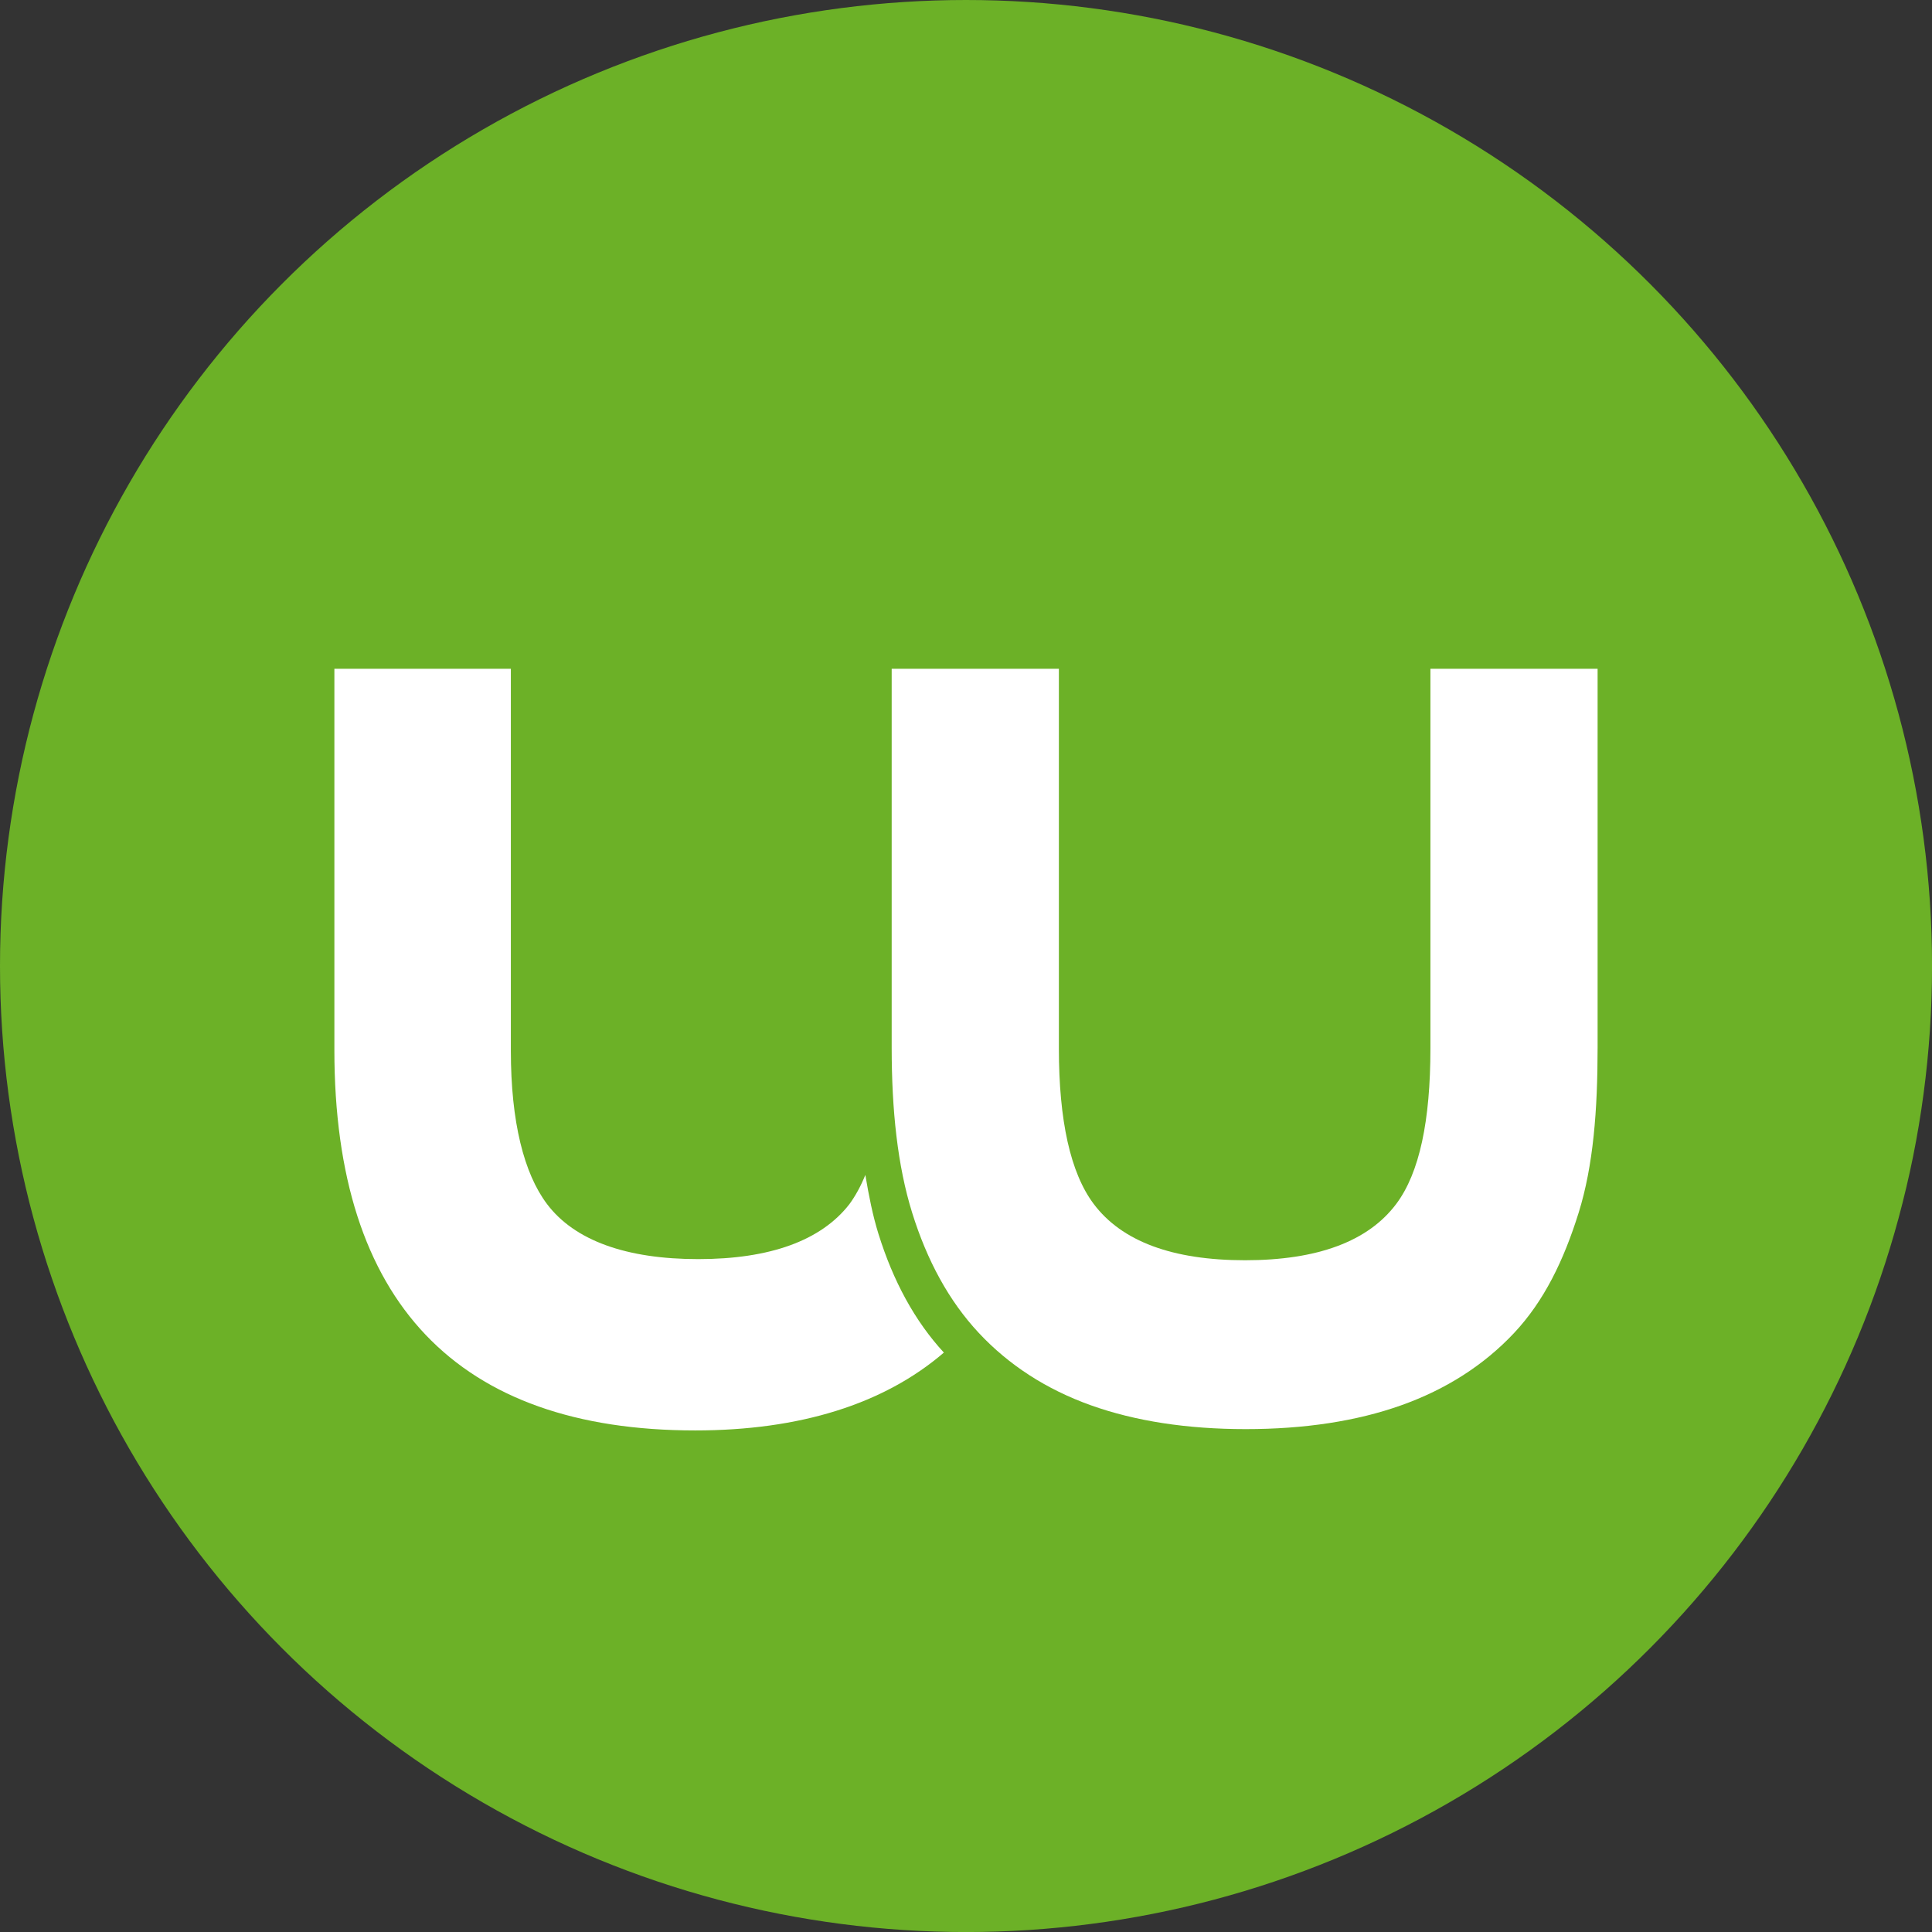
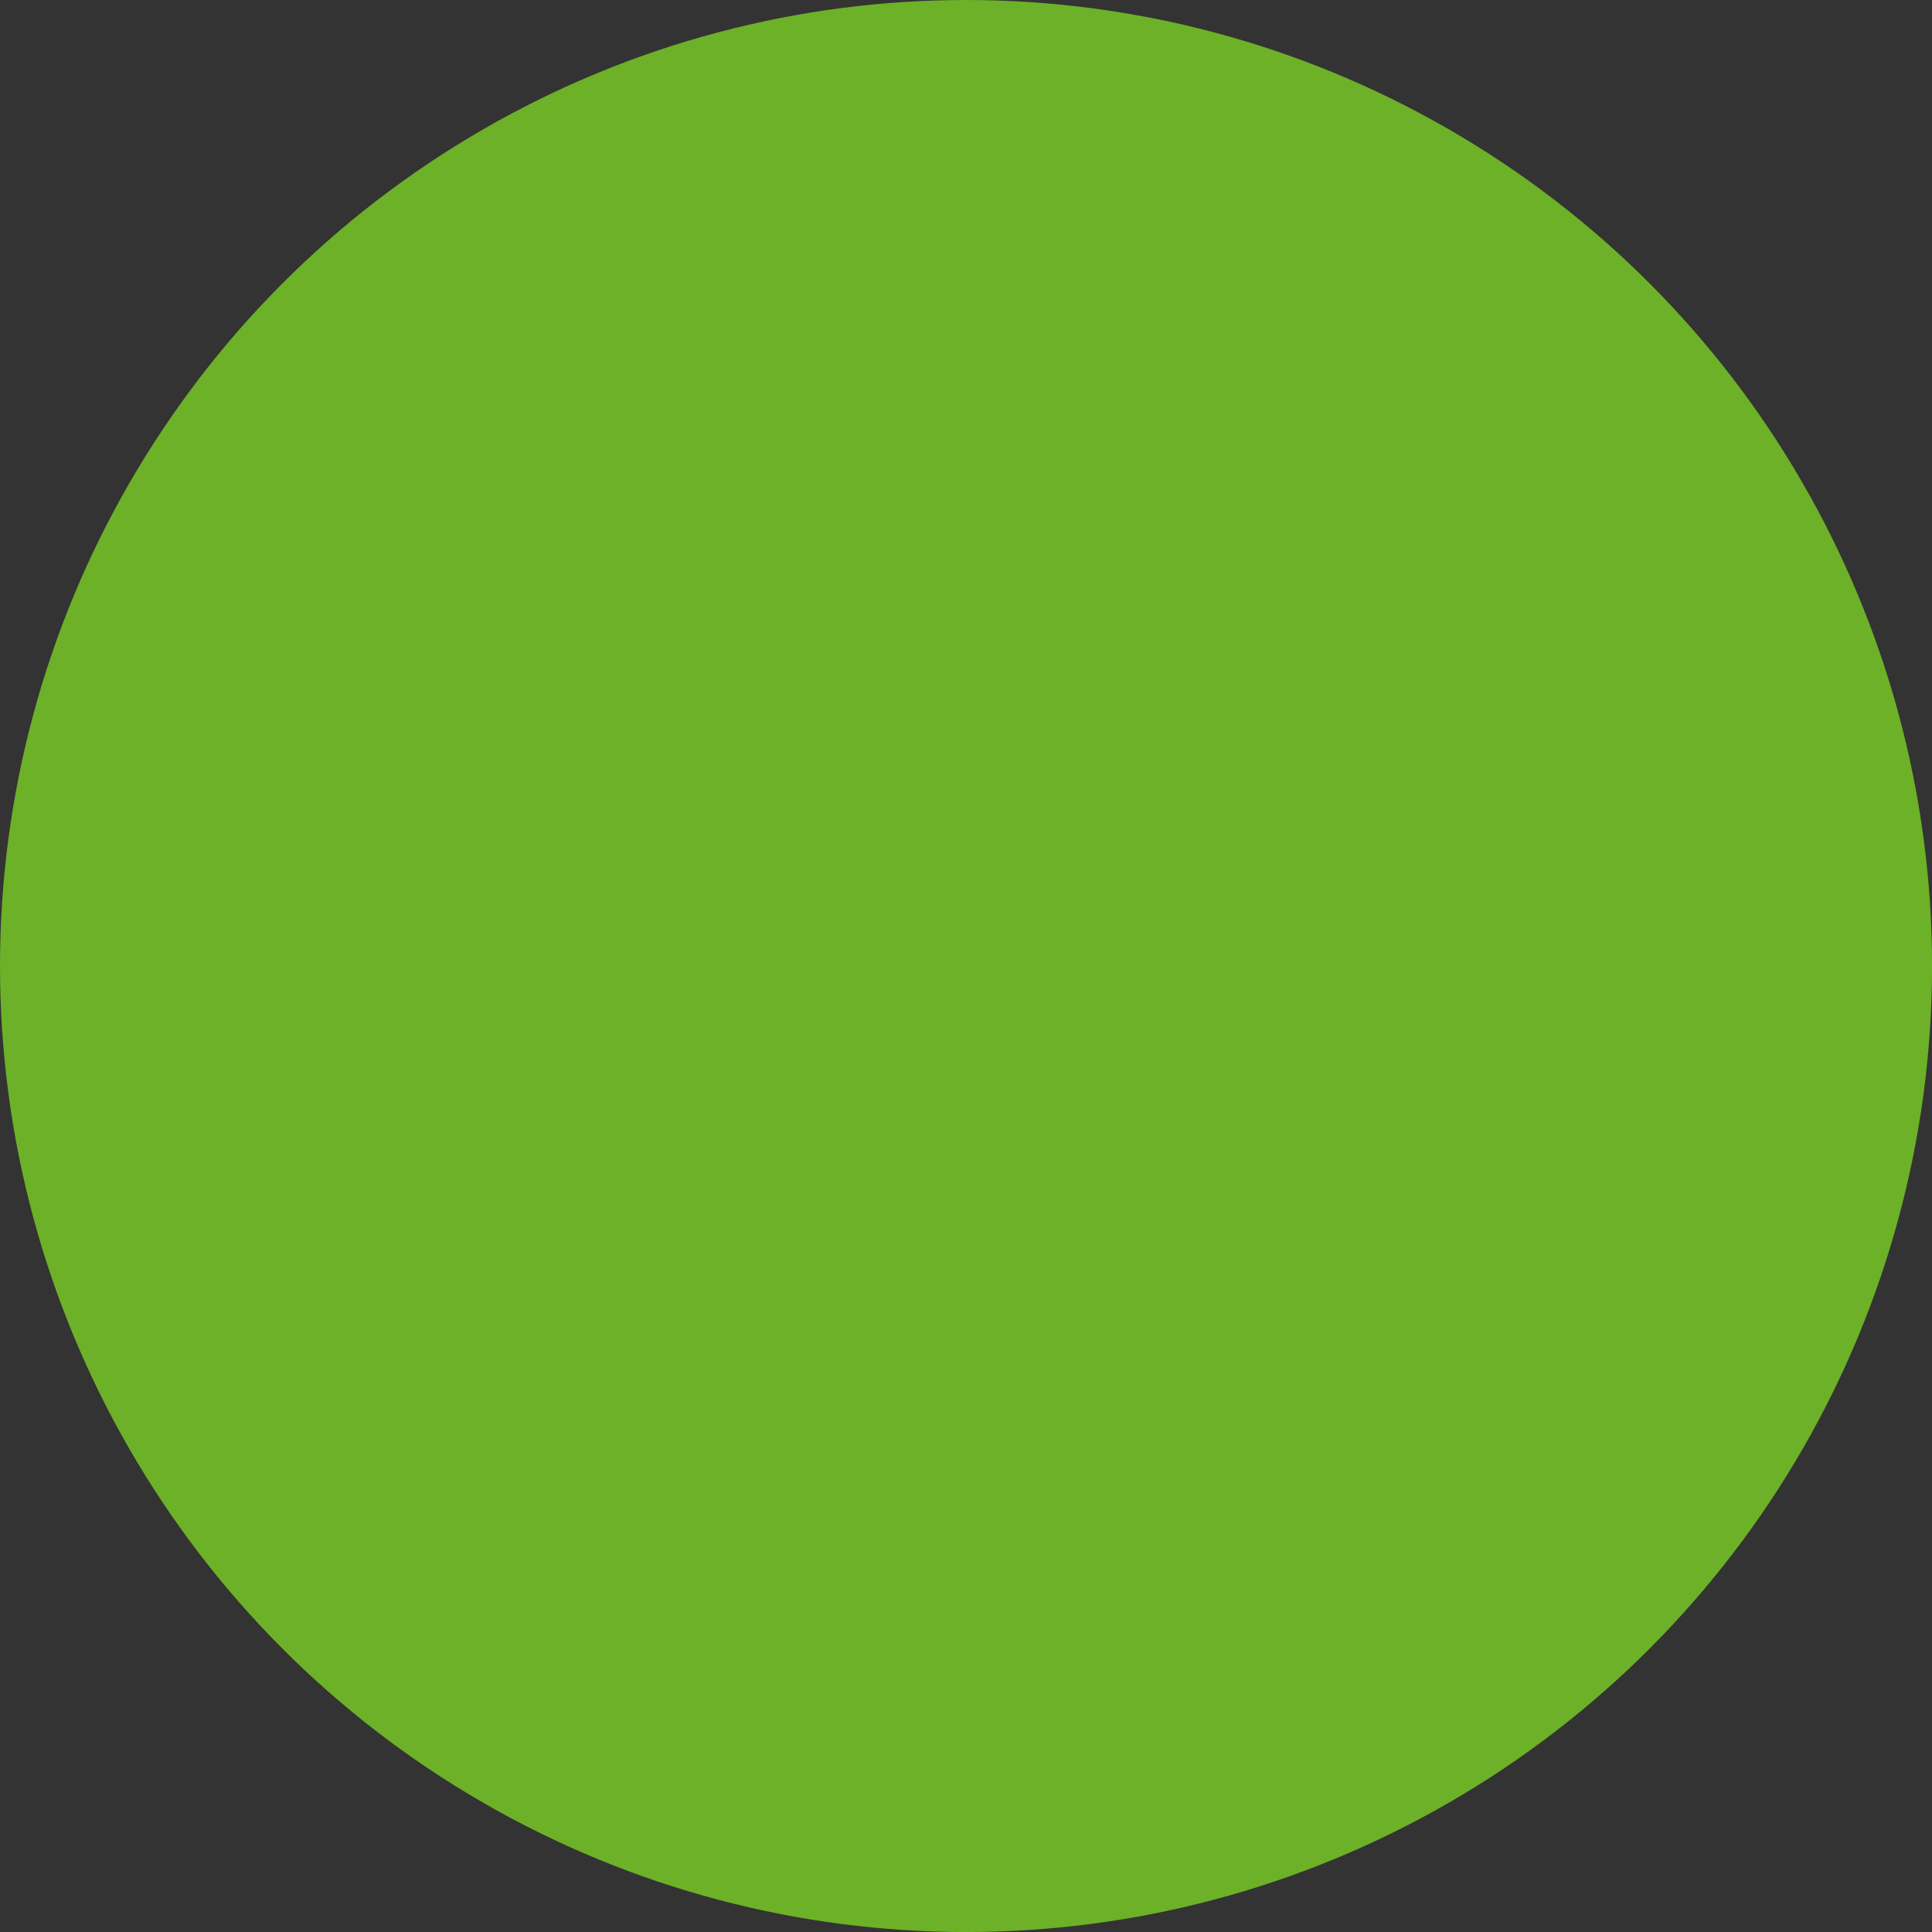
<svg xmlns="http://www.w3.org/2000/svg" xmlns:ns1="http://www.bohemiancoding.com/sketch/ns" width="200px" height="200px" viewBox="0 0 200 200" version="1.1">
  <rect x="0" y="0" width="200" height="200" fill="#333333" stroke="none" />
  <title>wg-logo-icon</title>
  <description>Created with Sketch.</description>
  <defs />
  <g id="Page-1" stroke="none" stroke-width="1" fill="none" fill-rule="evenodd" ns1:type="MSPage">
    <g id="wg-logo-icon" ns1:type="MSArtboardGroup">
      <g id="4_wg_logo_icon_final" ns1:type="MSLayerGroup">
        <circle id="Oval" fill="#6CB127" ns1:type="MSShapeGroup" cx="100.002" cy="100.002" r="100.002" />
        <g id="Group" transform="translate(34.615, 69.231)" fill="#FFFFFF" ns1:type="MSShapeGroup">
-           <path d="M113.462,0 L113.462,39.294 C113.462,46.763 112.337,52.183 109.923,55.4 C107.021,59.268 101.788,61.229 94.27,61.229 C86.753,61.229 81.505,59.268 78.604,55.4 C76.19,52.183 75,46.763 75,39.294 L75,0 L57.692,0 L57.692,39.223 C57.692,45.689 58.295,51.439 59.812,56.314 C61.351,61.254 63.614,65.438 66.708,68.751 C69.809,72.071 73.689,74.593 78.324,76.248 C82.901,77.882 88.277,78.711 94.341,78.711 C100.43,78.711 105.836,77.883 110.431,76.248 C115.083,74.595 119.015,72.073 122.129,68.753 C125.234,65.44 127.259,61.258 128.804,56.316 C130.327,51.439 130.768,45.688 130.768,39.223 L130.768,0 L113.462,0 L113.462,0 Z" id="Shape" />
-           <path d="M54.965,52.399 C54.496,53.552 53.945,54.564 53.313,55.426 C50.388,59.189 45.104,61.112 37.665,61.112 C30.234,61.112 24.863,59.195 22.011,55.409 C19.631,52.252 18.269,46.916 18.269,39.549 L18.269,0 L2.20268248e-13,0 L2.20268248e-13,39.479 C2.20268248e-13,65.602 12.763,78.847 37.355,78.847 C48.143,78.847 56.87,76.141 63.094,70.788 C60.064,67.498 57.837,63.362 56.32,58.491 C55.728,56.59 55.327,54.555 54.965,52.399 L54.965,52.399 Z" id="Shape" />
-         </g>
+           </g>
      </g>
    </g>
  </g>
</svg>